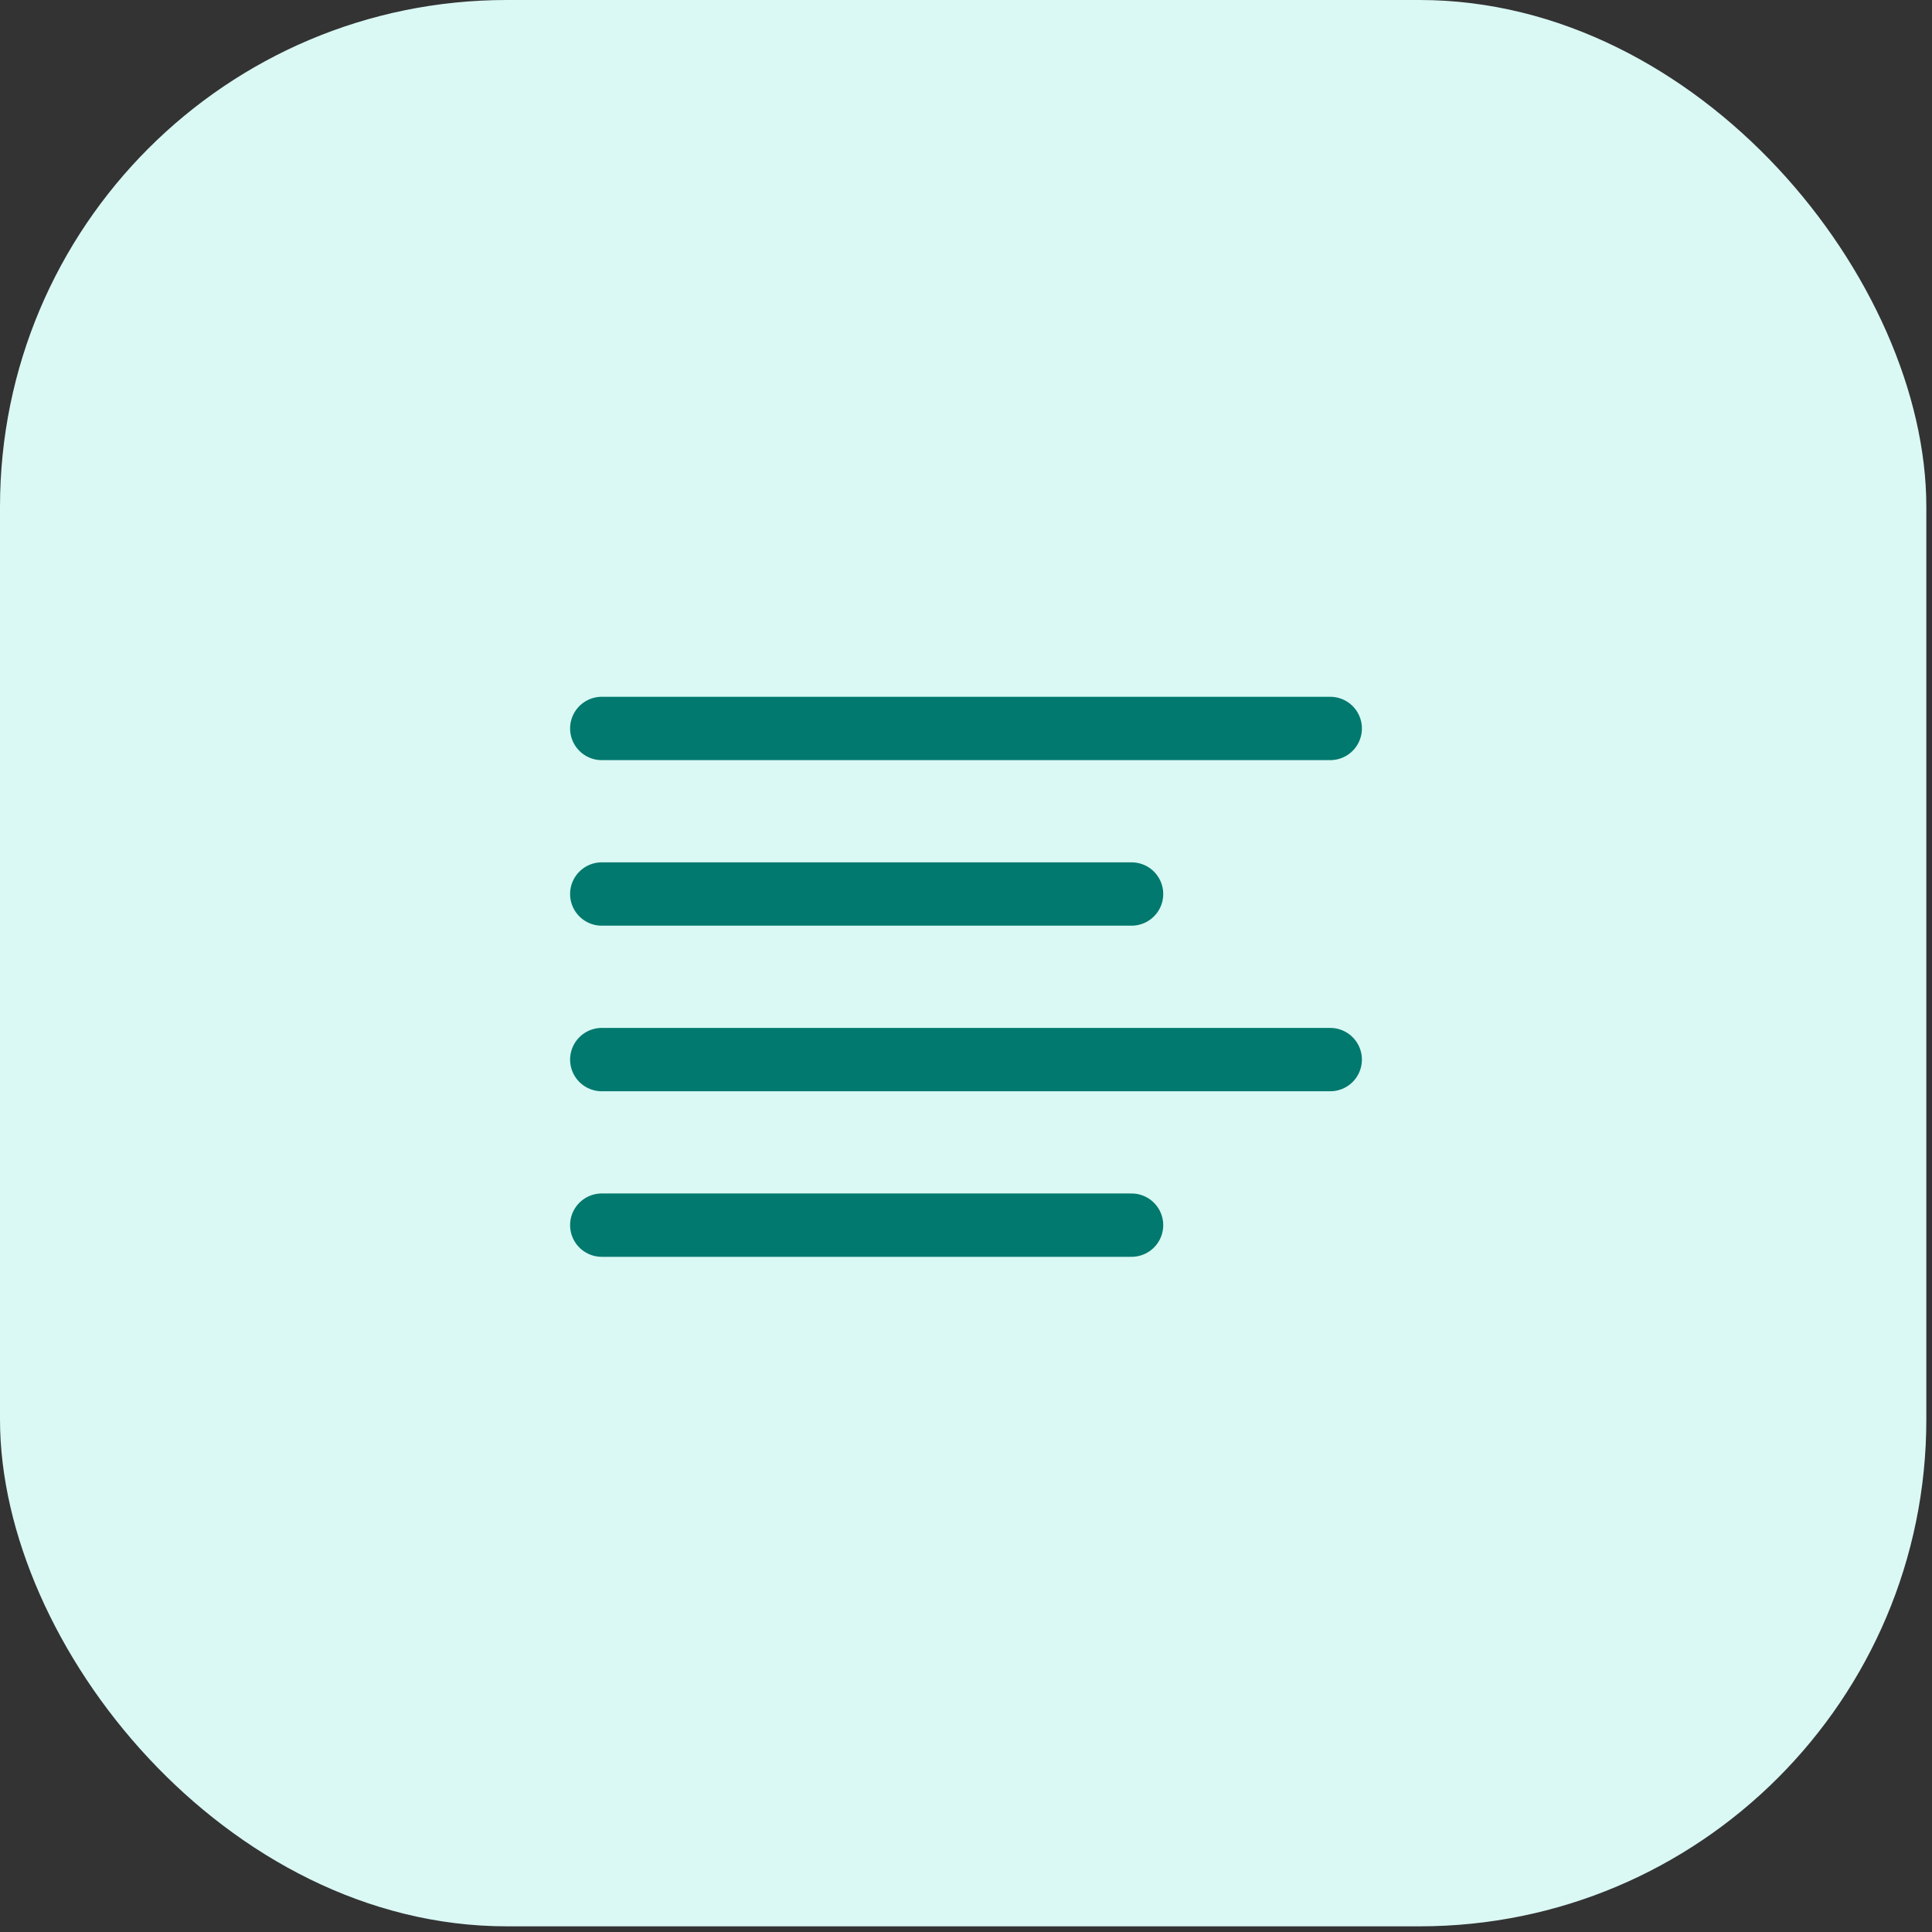
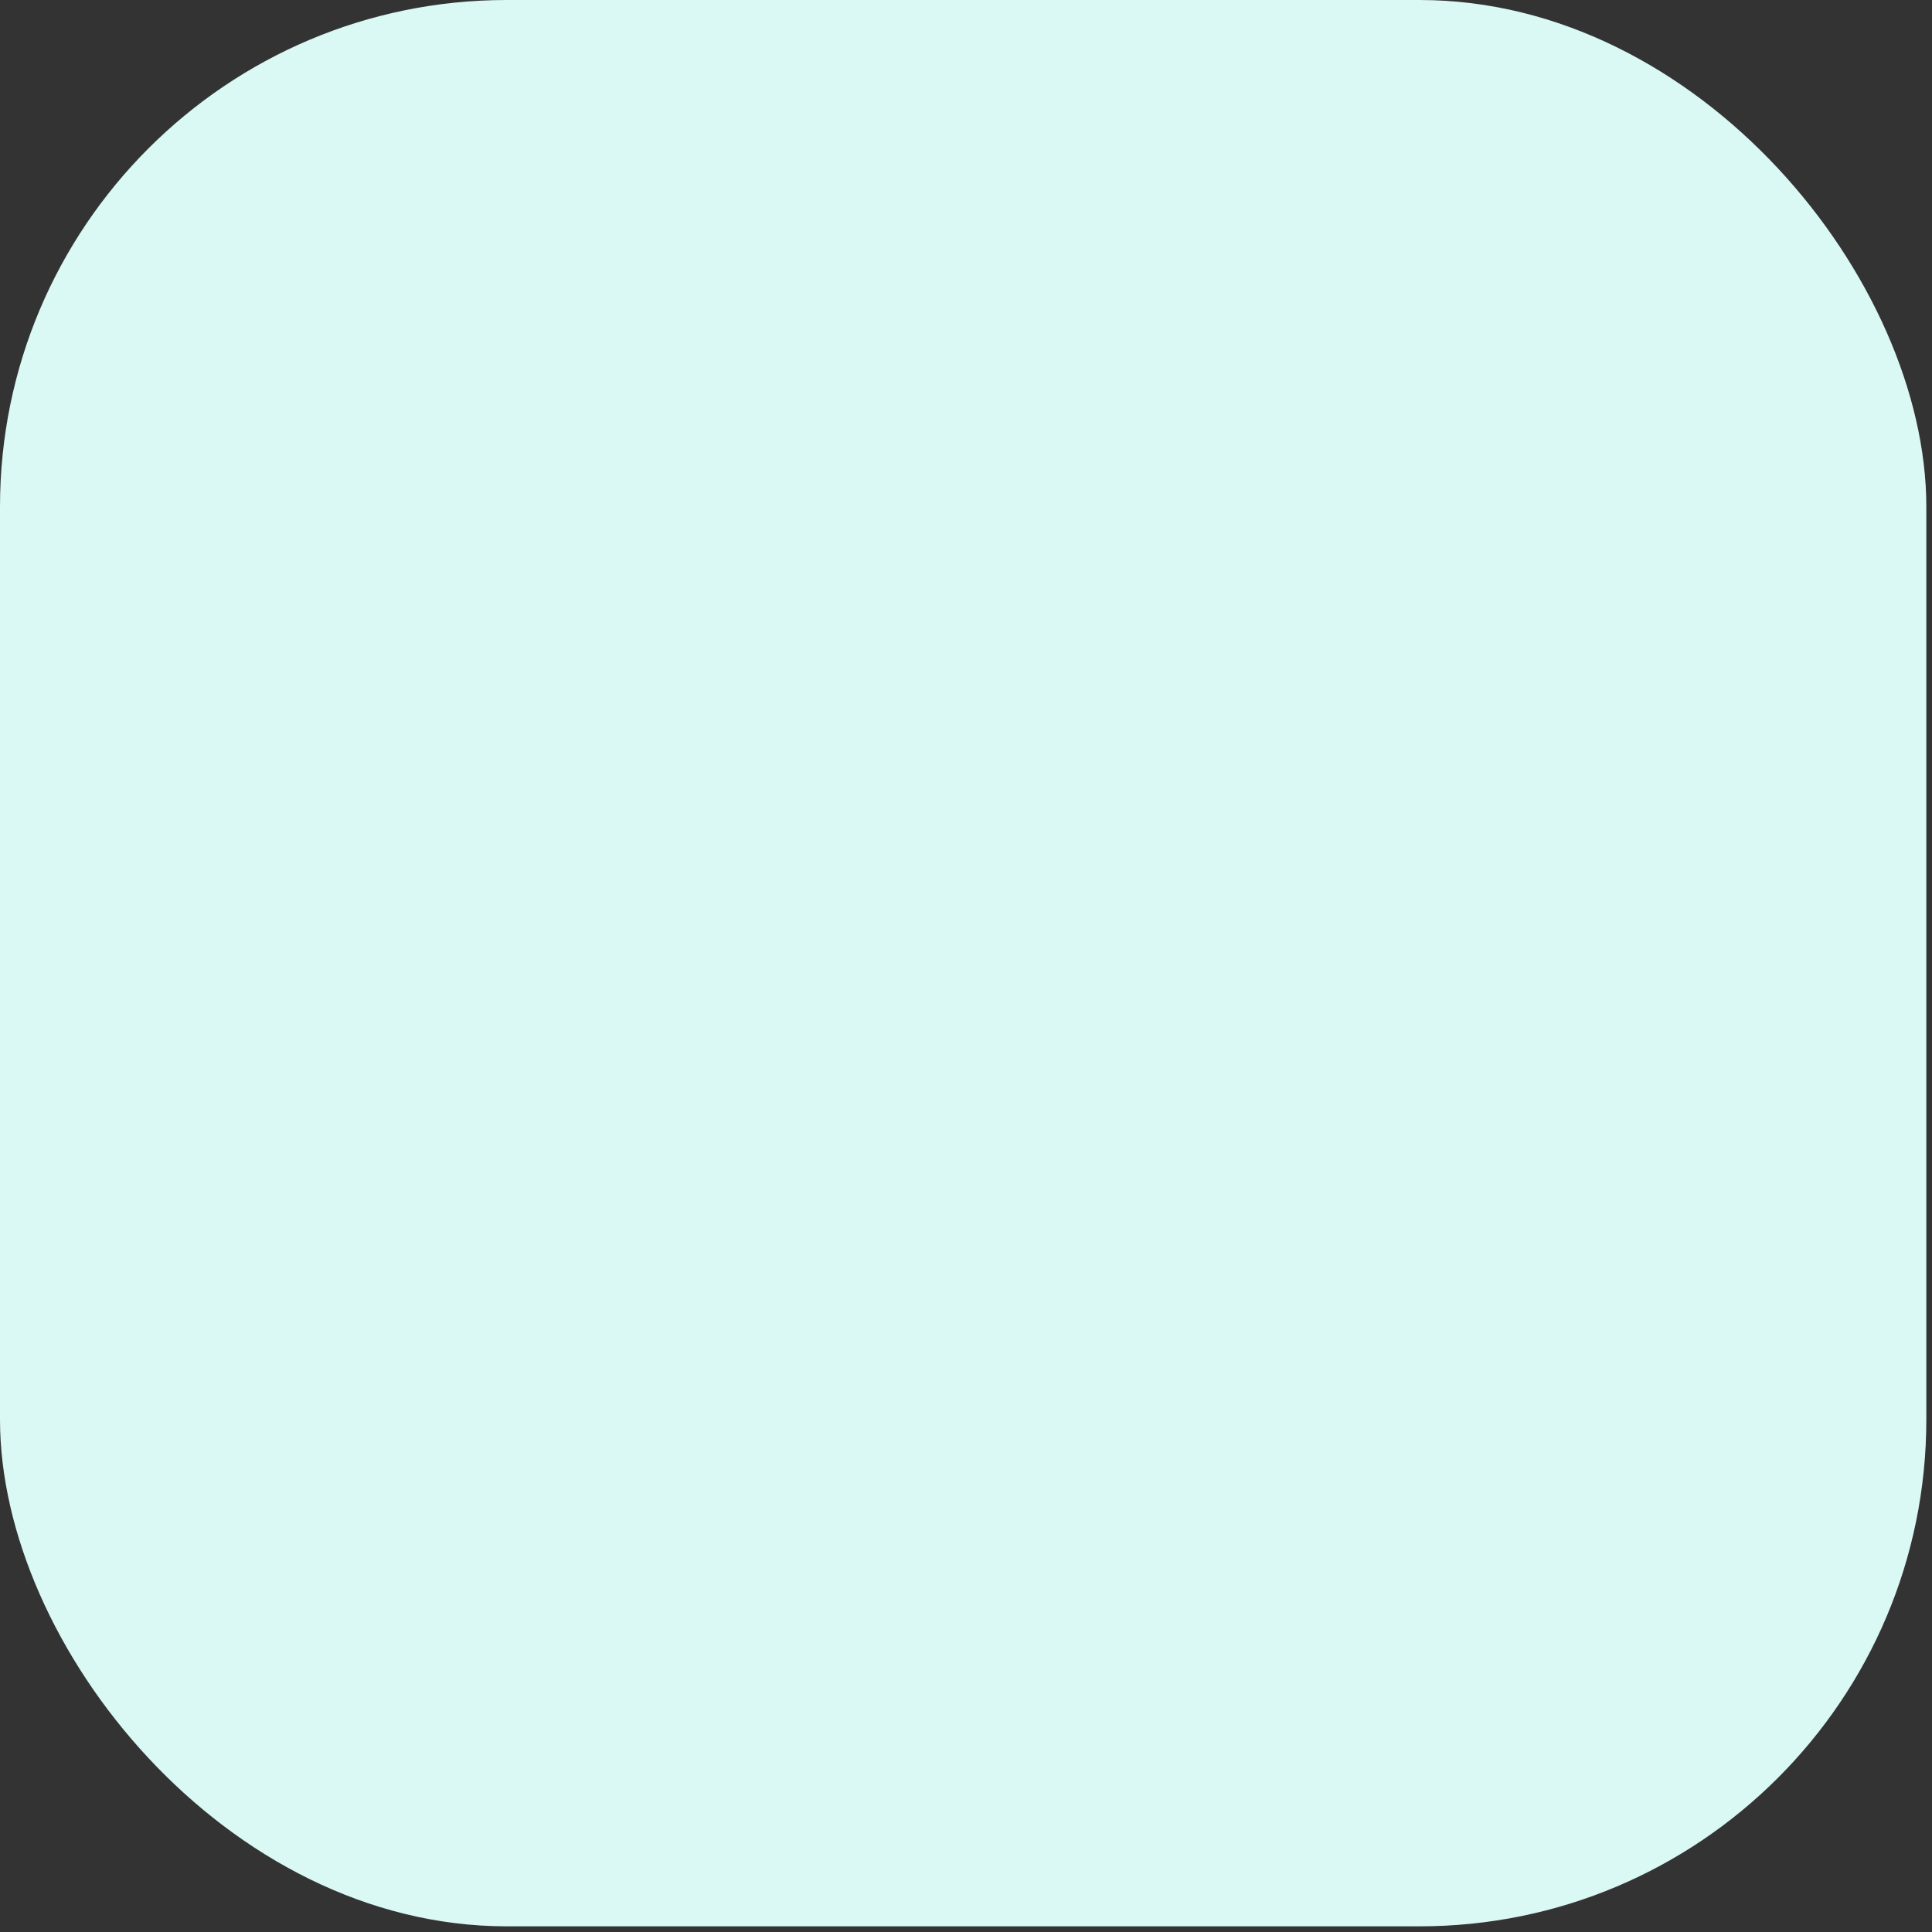
<svg xmlns="http://www.w3.org/2000/svg" width="61" height="61" viewBox="0 0 61 61" fill="none">
  <rect x="0" y="0" width="61" height="61" fill="#333333" stroke="none" />
  <rect width="60.821" height="60.821" rx="16" fill="#DAF8F4" />
-   <path d="M19 23H42" stroke="#01796E" stroke-width="2" stroke-linecap="round" stroke-linejoin="round" />
-   <path d="M19 28.227H35.727" stroke="#01796E" stroke-width="2" stroke-linecap="round" stroke-linejoin="round" />
-   <path d="M19 33.455H42" stroke="#01796E" stroke-width="2" stroke-linecap="round" stroke-linejoin="round" />
-   <path d="M19 38.682H35.727" stroke="#01796E" stroke-width="2" stroke-linecap="round" stroke-linejoin="round" />
</svg>